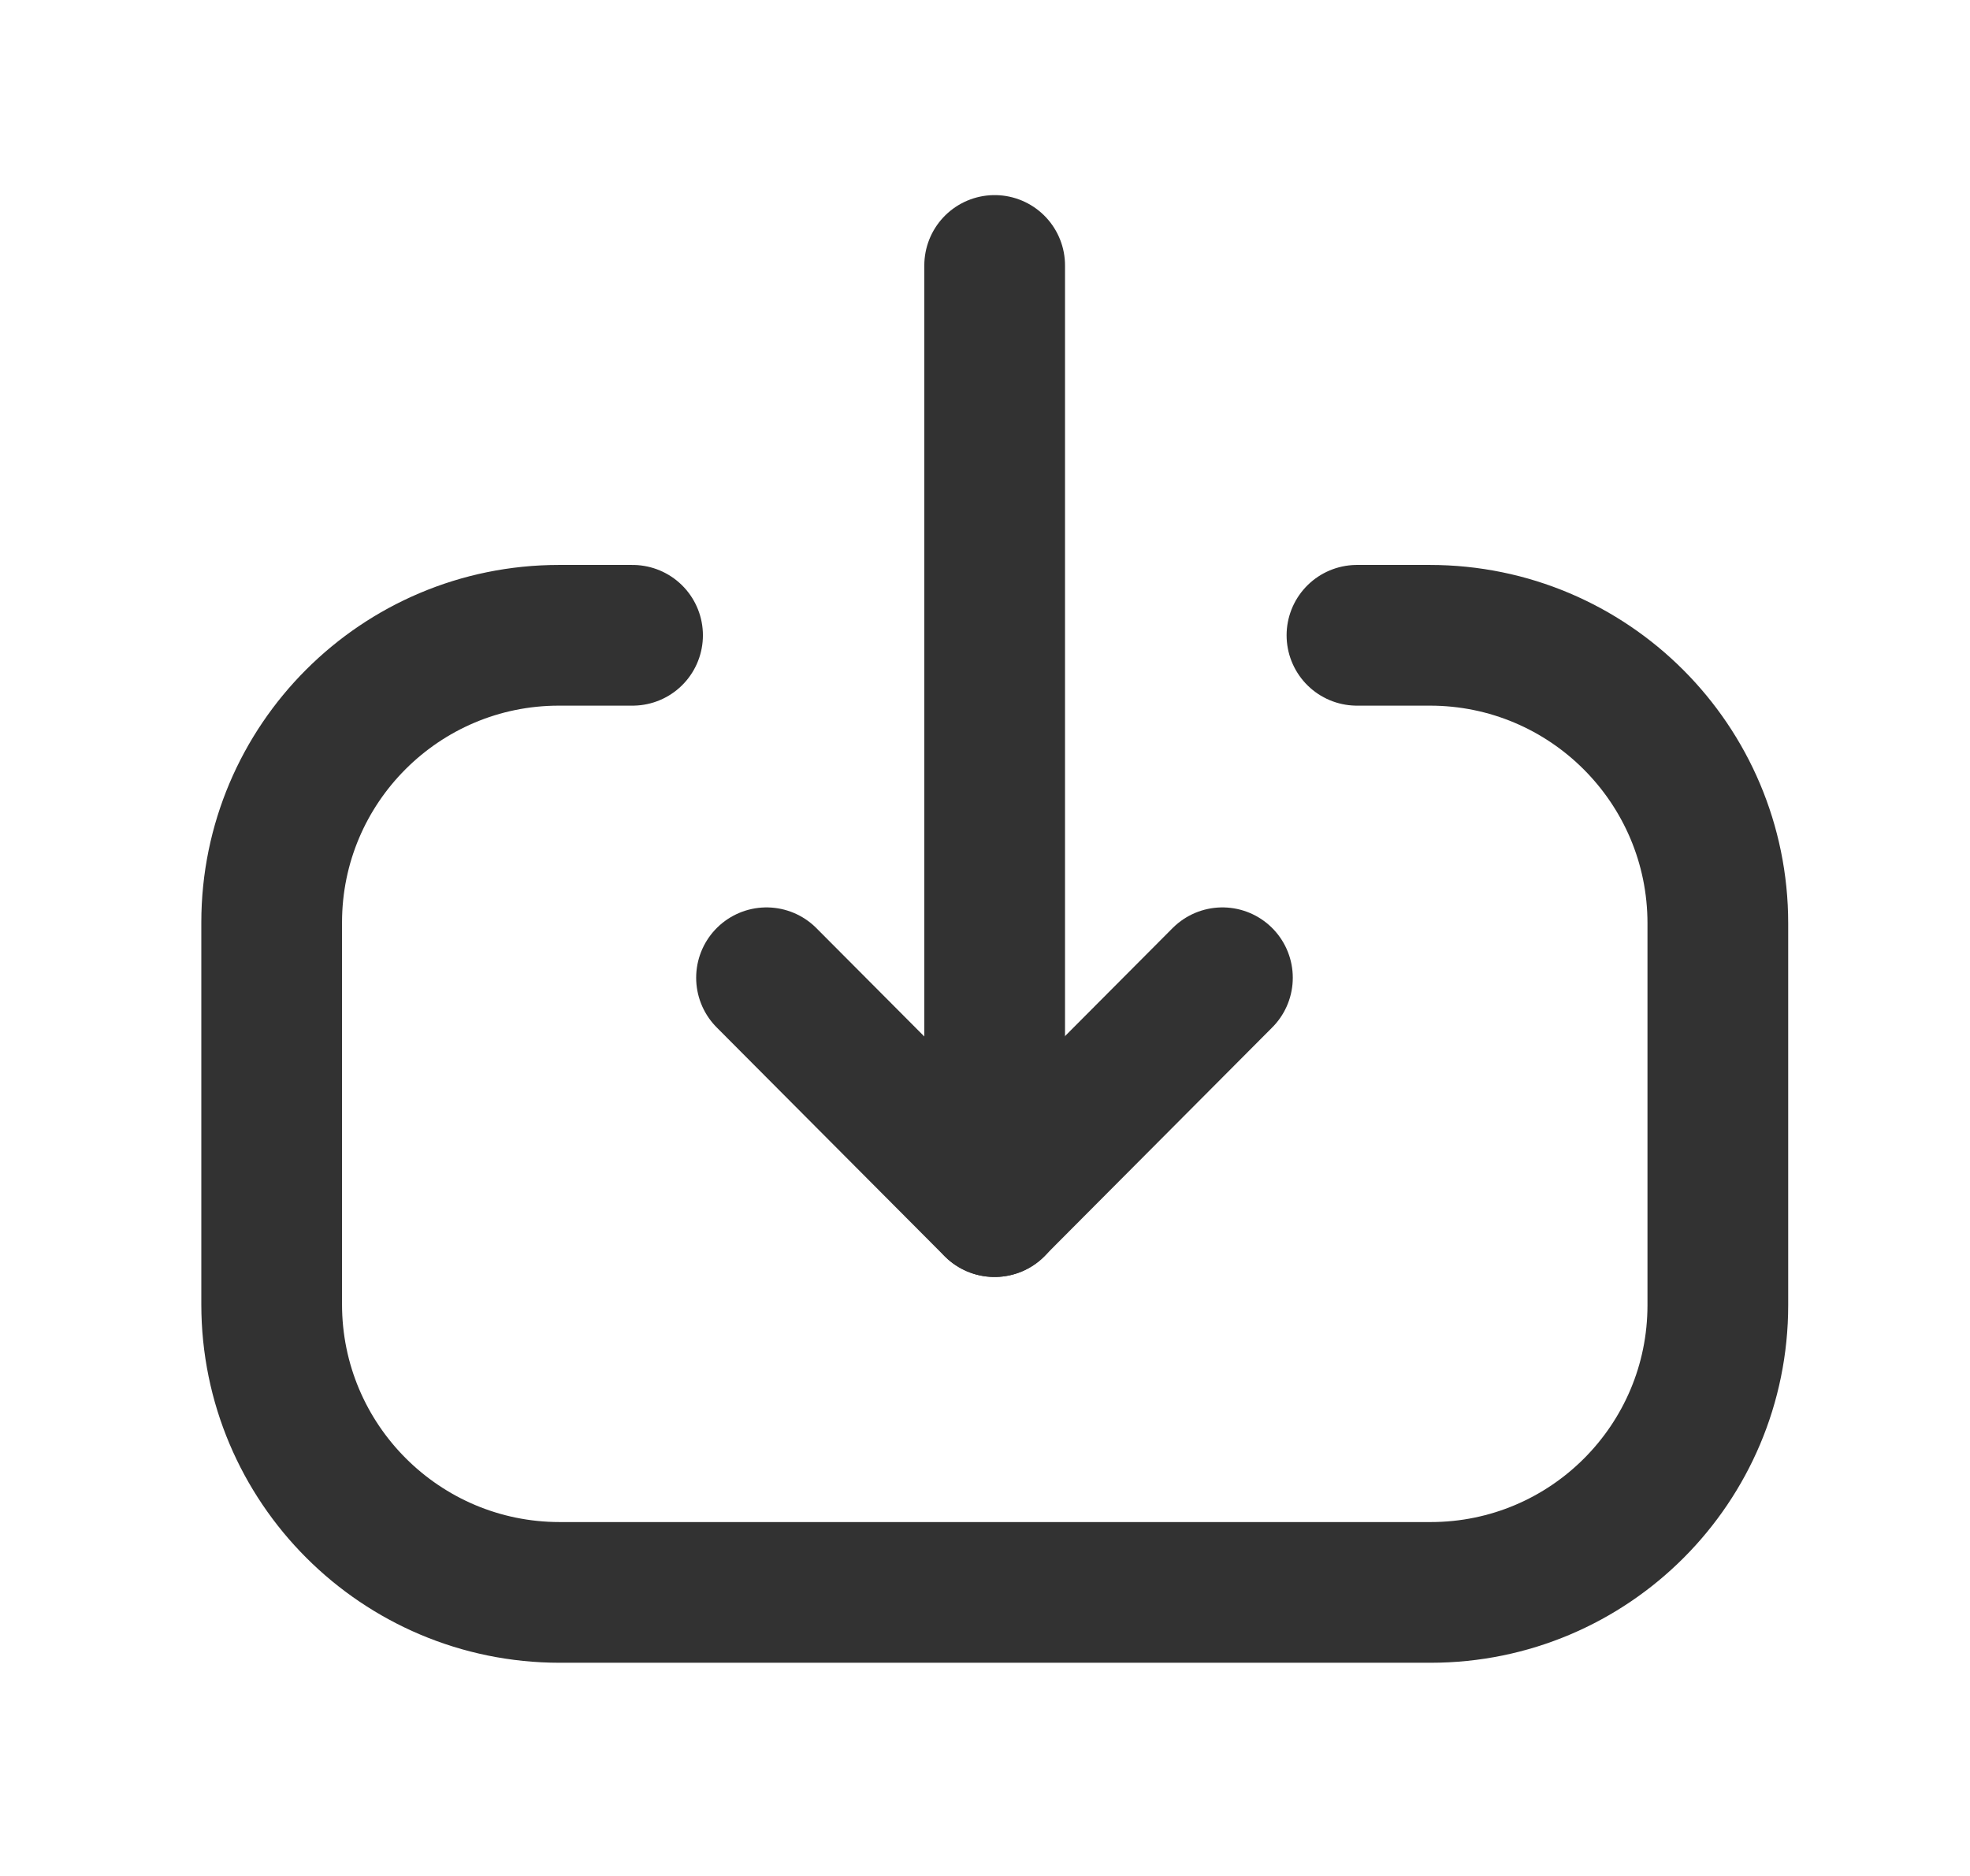
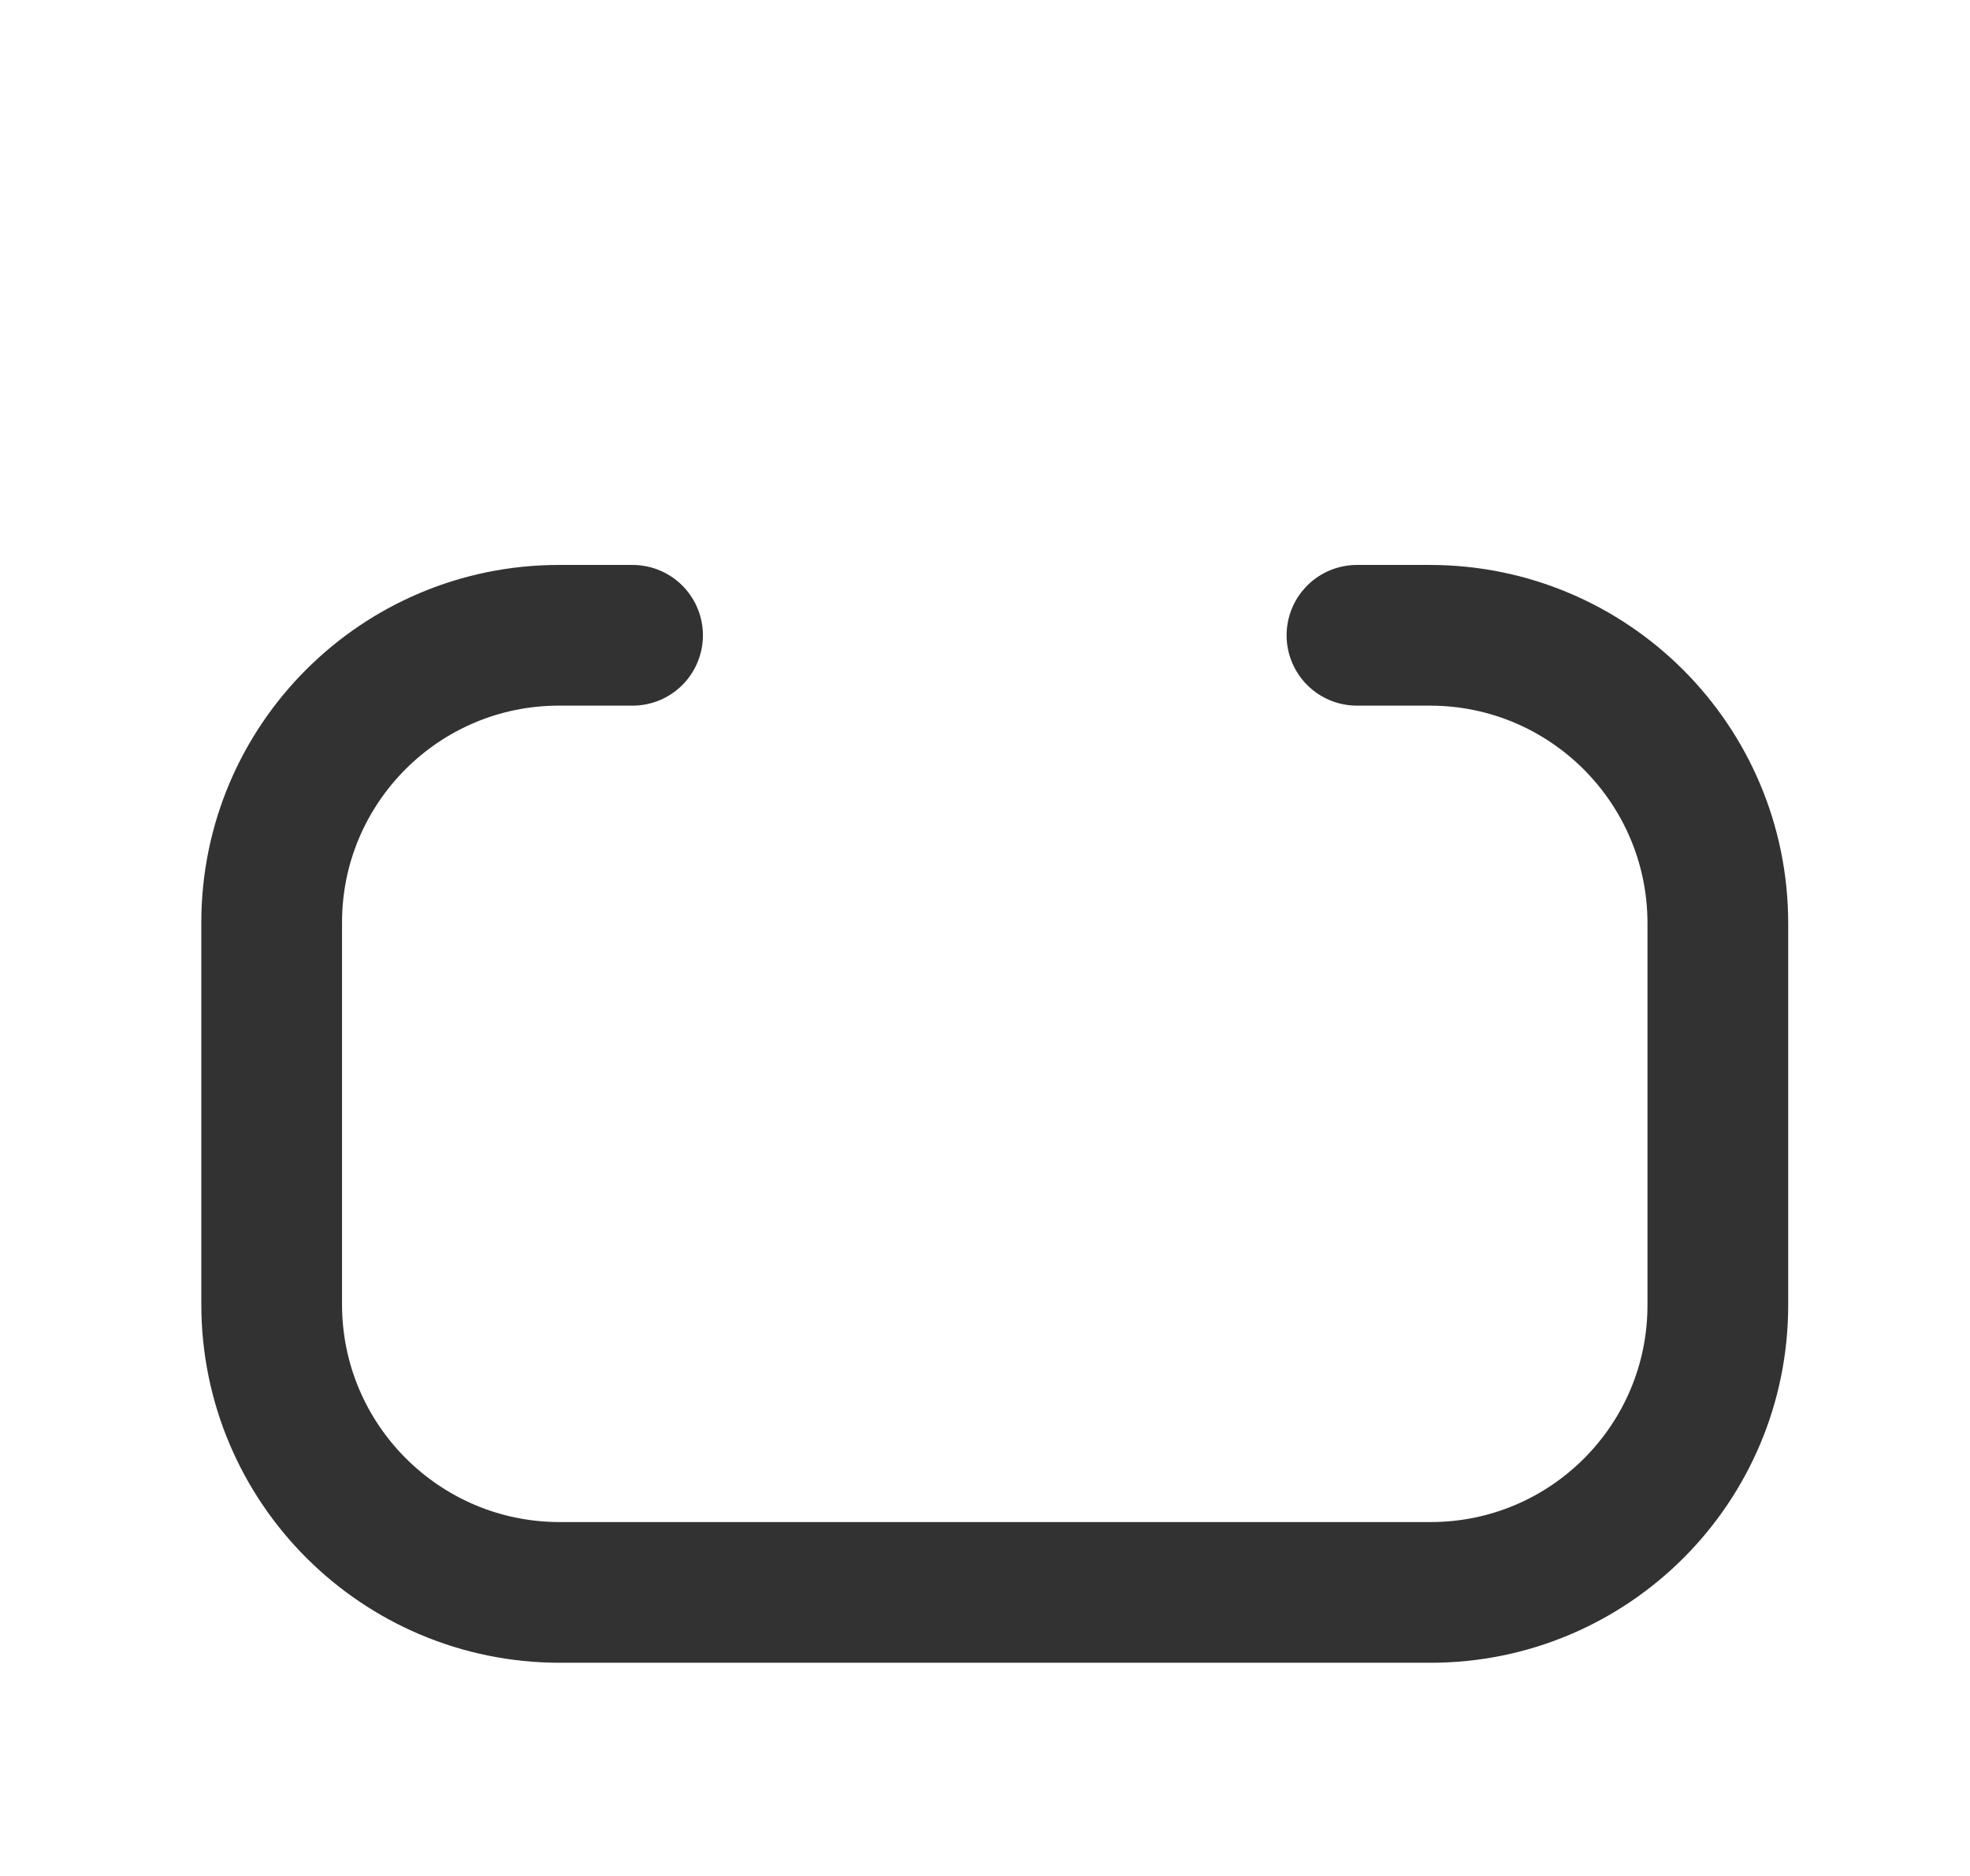
<svg xmlns="http://www.w3.org/2000/svg" width="21" height="20" viewBox="0 0 21 20" fill="none">
-   <path d="M10.603 12.864L10.603 2.83" stroke="#323232" stroke-width="1.5" stroke-linecap="round" stroke-linejoin="round" />
-   <path d="M13.031 10.424L10.601 12.864L8.171 10.424" stroke="#323232" stroke-width="1.5" stroke-linecap="round" stroke-linejoin="round" />
  <path d="M14.465 6.773H15.242C16.938 6.773 18.312 8.148 18.312 9.844V13.914C18.312 15.606 16.942 16.977 15.25 16.977H5.967C4.271 16.977 2.896 15.602 2.896 13.906L2.896 9.835C2.896 8.144 4.268 6.773 5.958 6.773L6.743 6.773" stroke="#323232" stroke-width="1.5" stroke-linecap="round" stroke-linejoin="round" />
</svg>